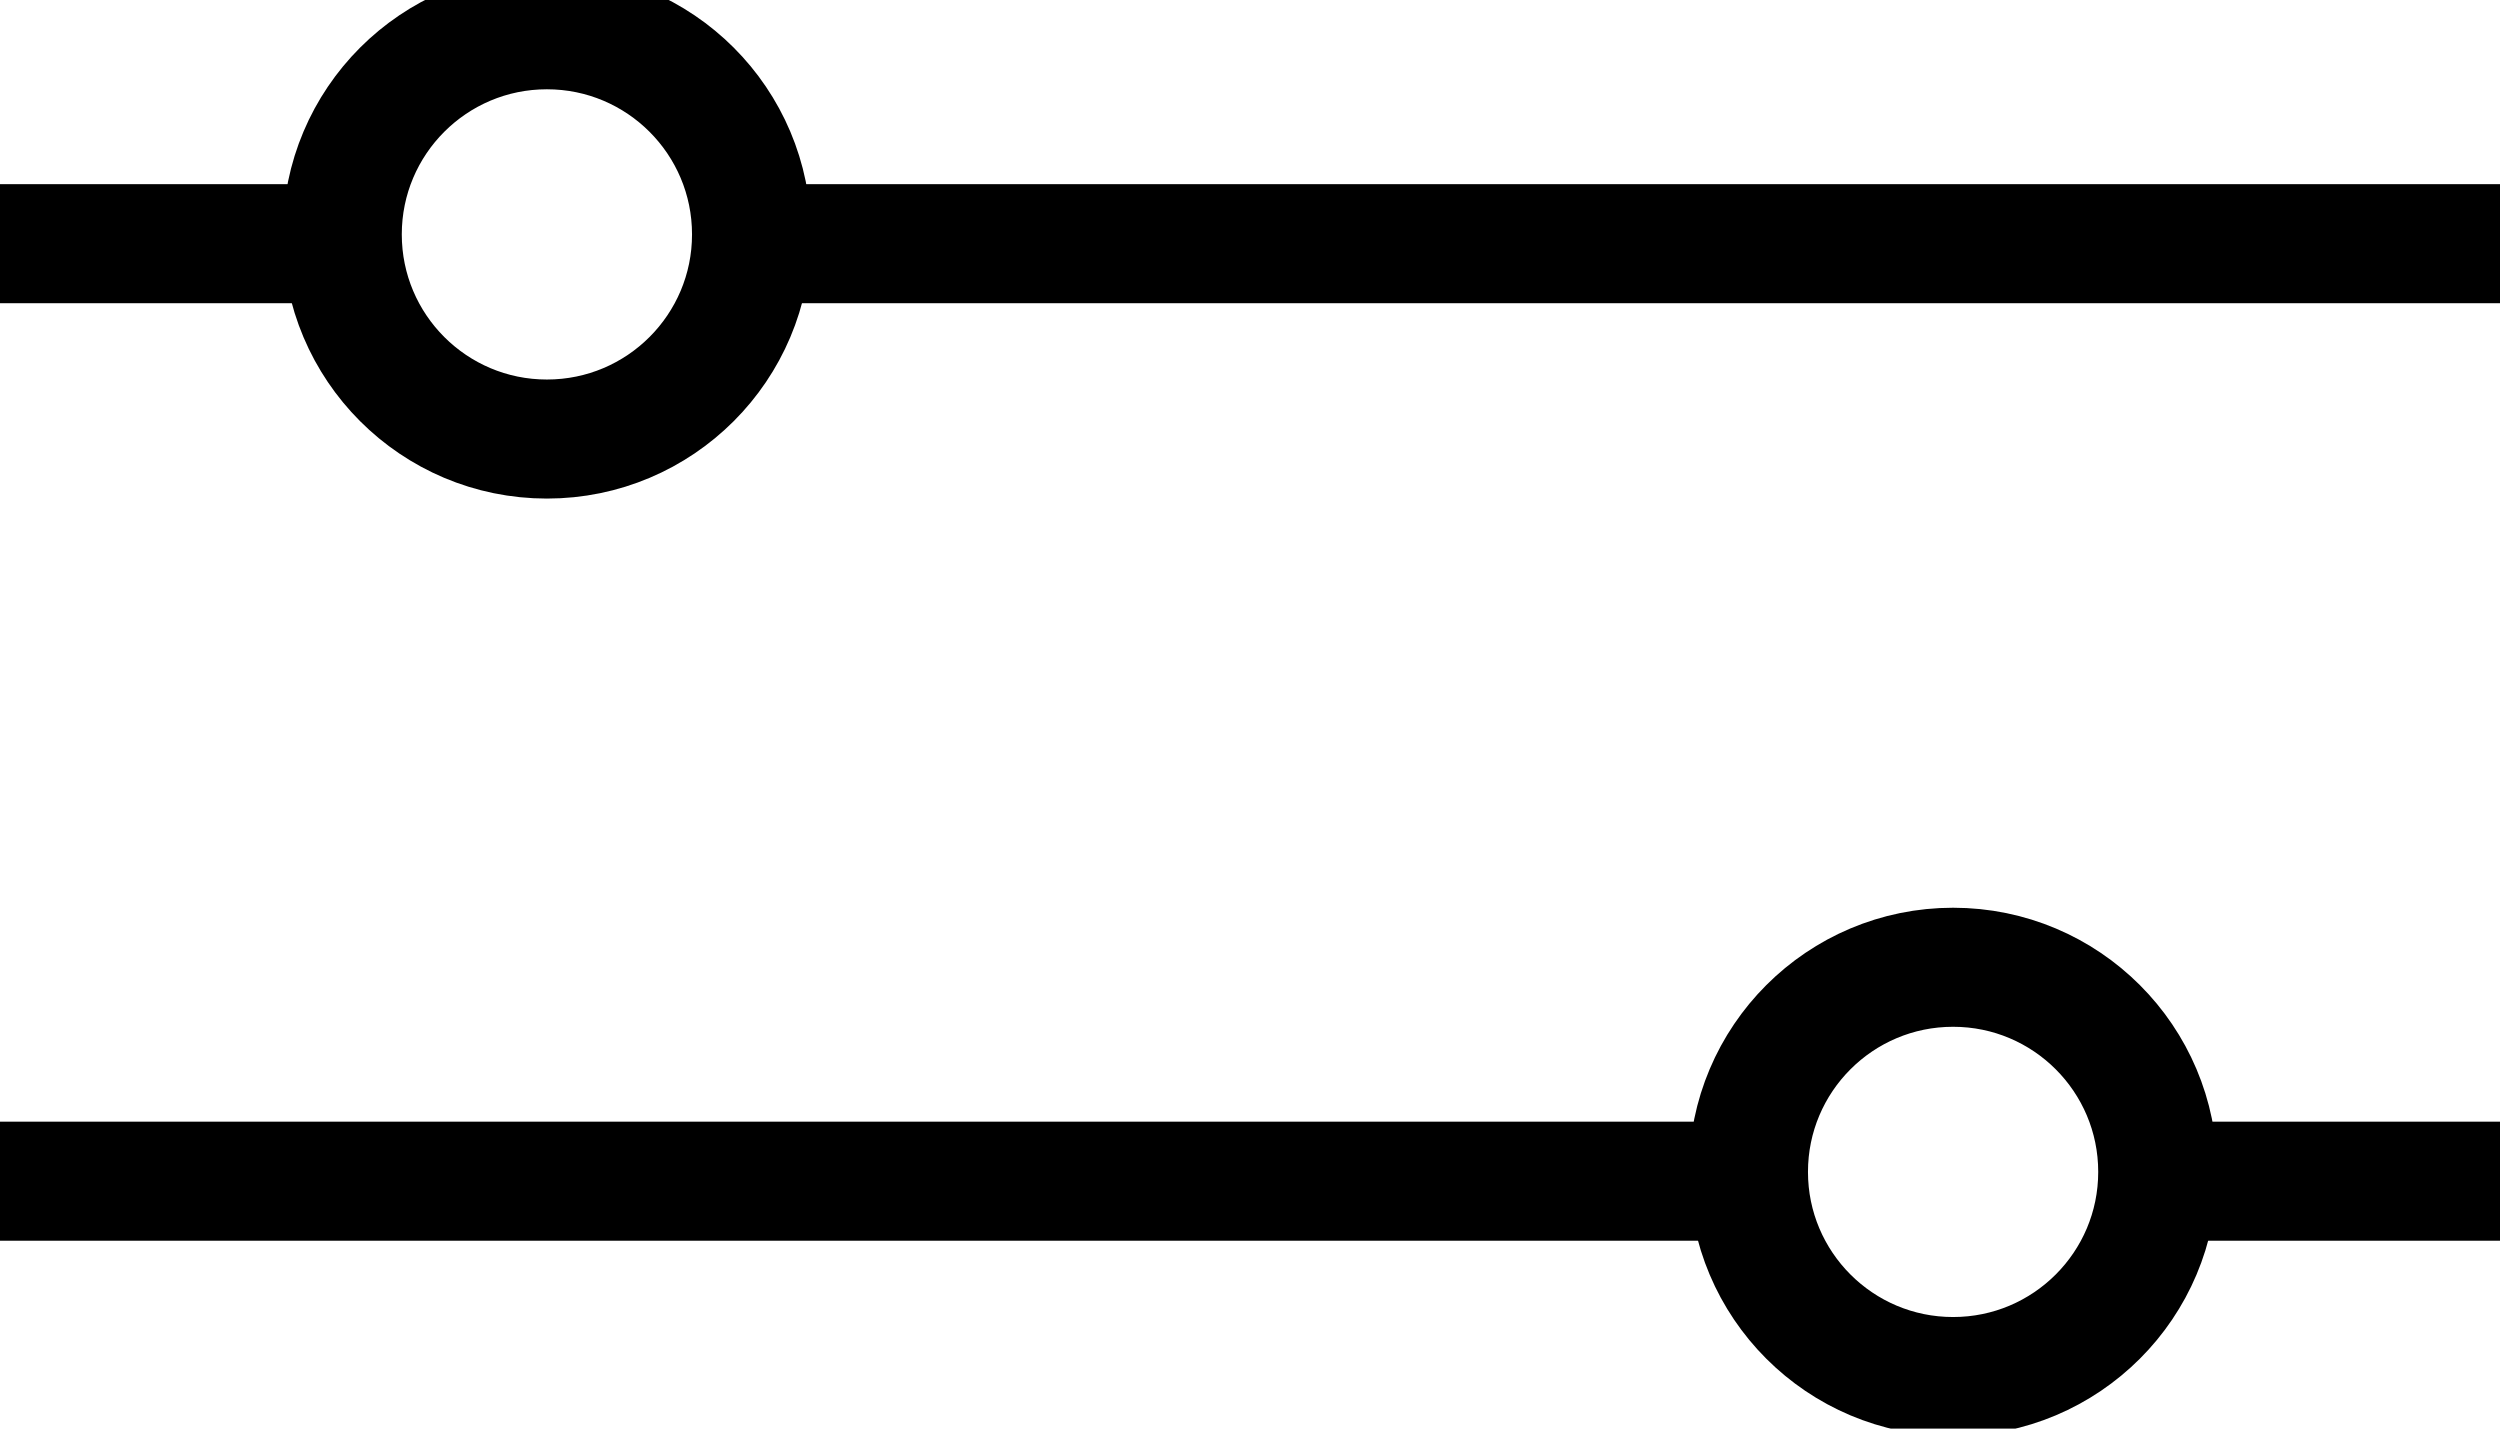
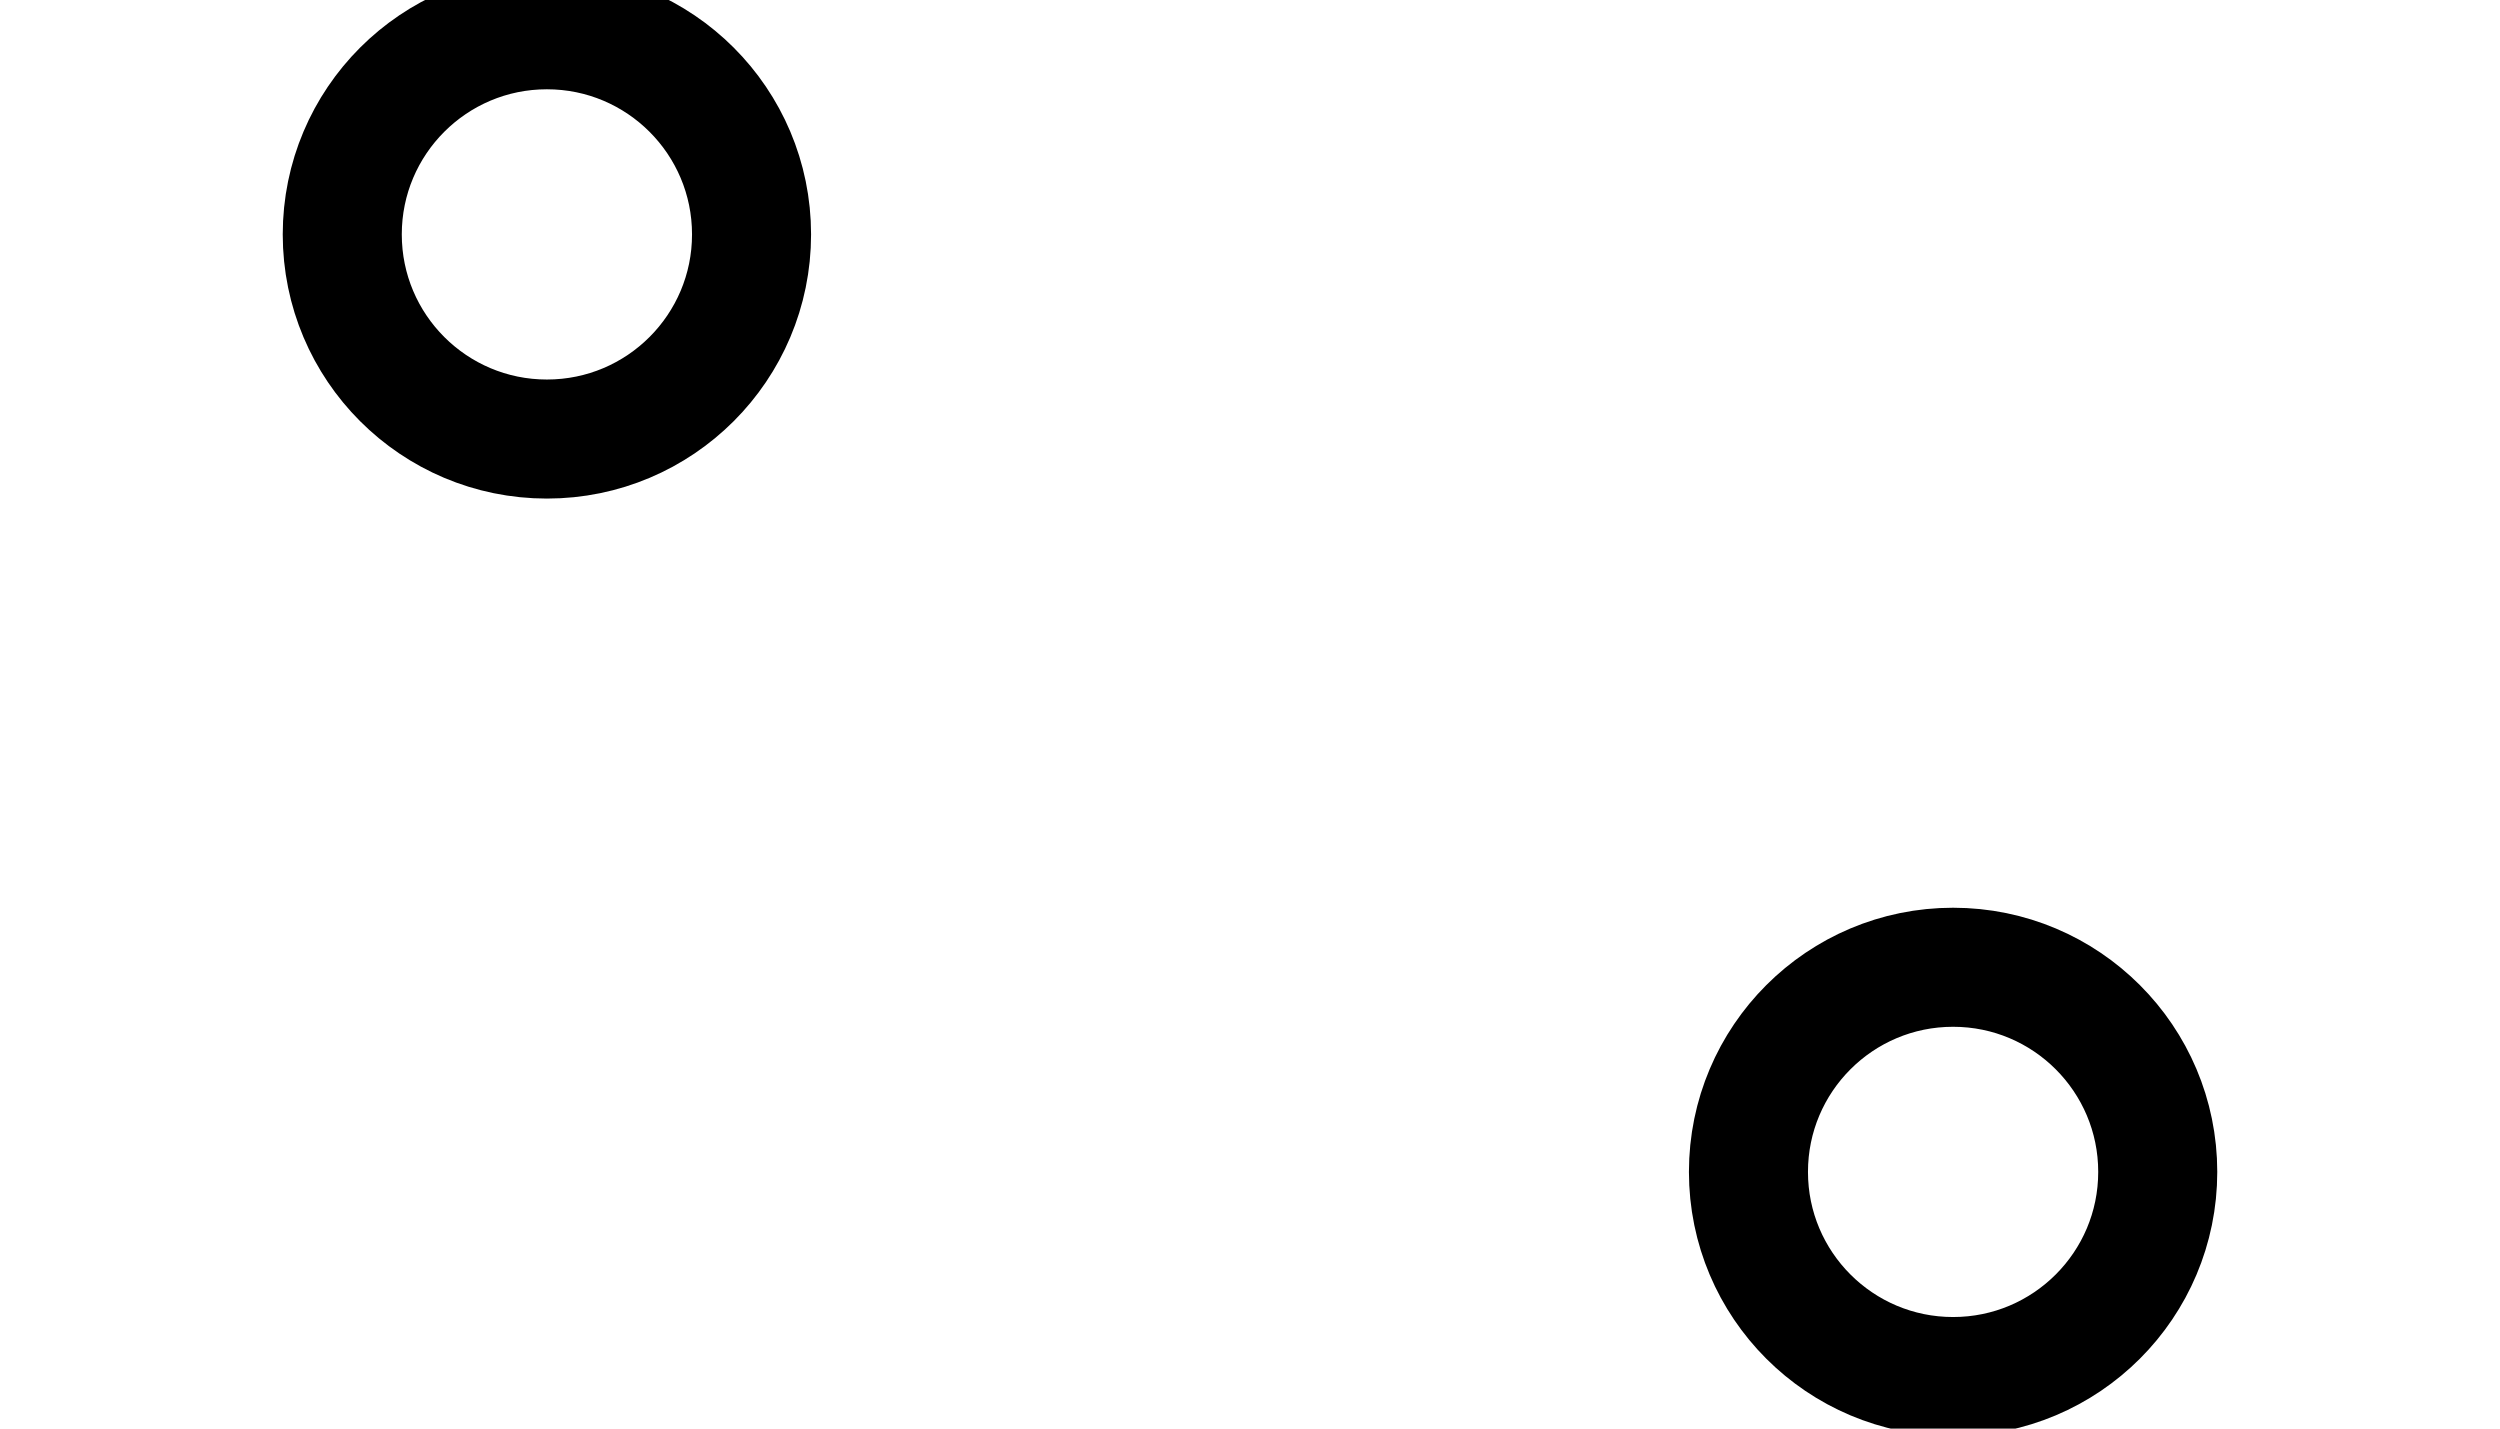
<svg xmlns="http://www.w3.org/2000/svg" width="21" height="12" viewBox="0 0 21 12" fill="none">
-   <line y1="2.047" x2="2.953" y2="2.047" stroke="black" stroke-width="1" />
-   <line x1="6.234" y1="2.047" x2="21" y2="2.047" stroke="black" stroke-width="1" />
  <circle cx="4.594" cy="1.969" r="1.719" stroke="black" stroke-width="1" />
-   <line y1="9.922" x2="14.766" y2="9.922" stroke="black" stroke-width="1" />
-   <line x1="18.047" y1="9.922" x2="21" y2="9.922" stroke="black" stroke-width="1" />
  <circle cx="16.406" cy="9.844" r="1.719" stroke="black" stroke-width="1" />
</svg>